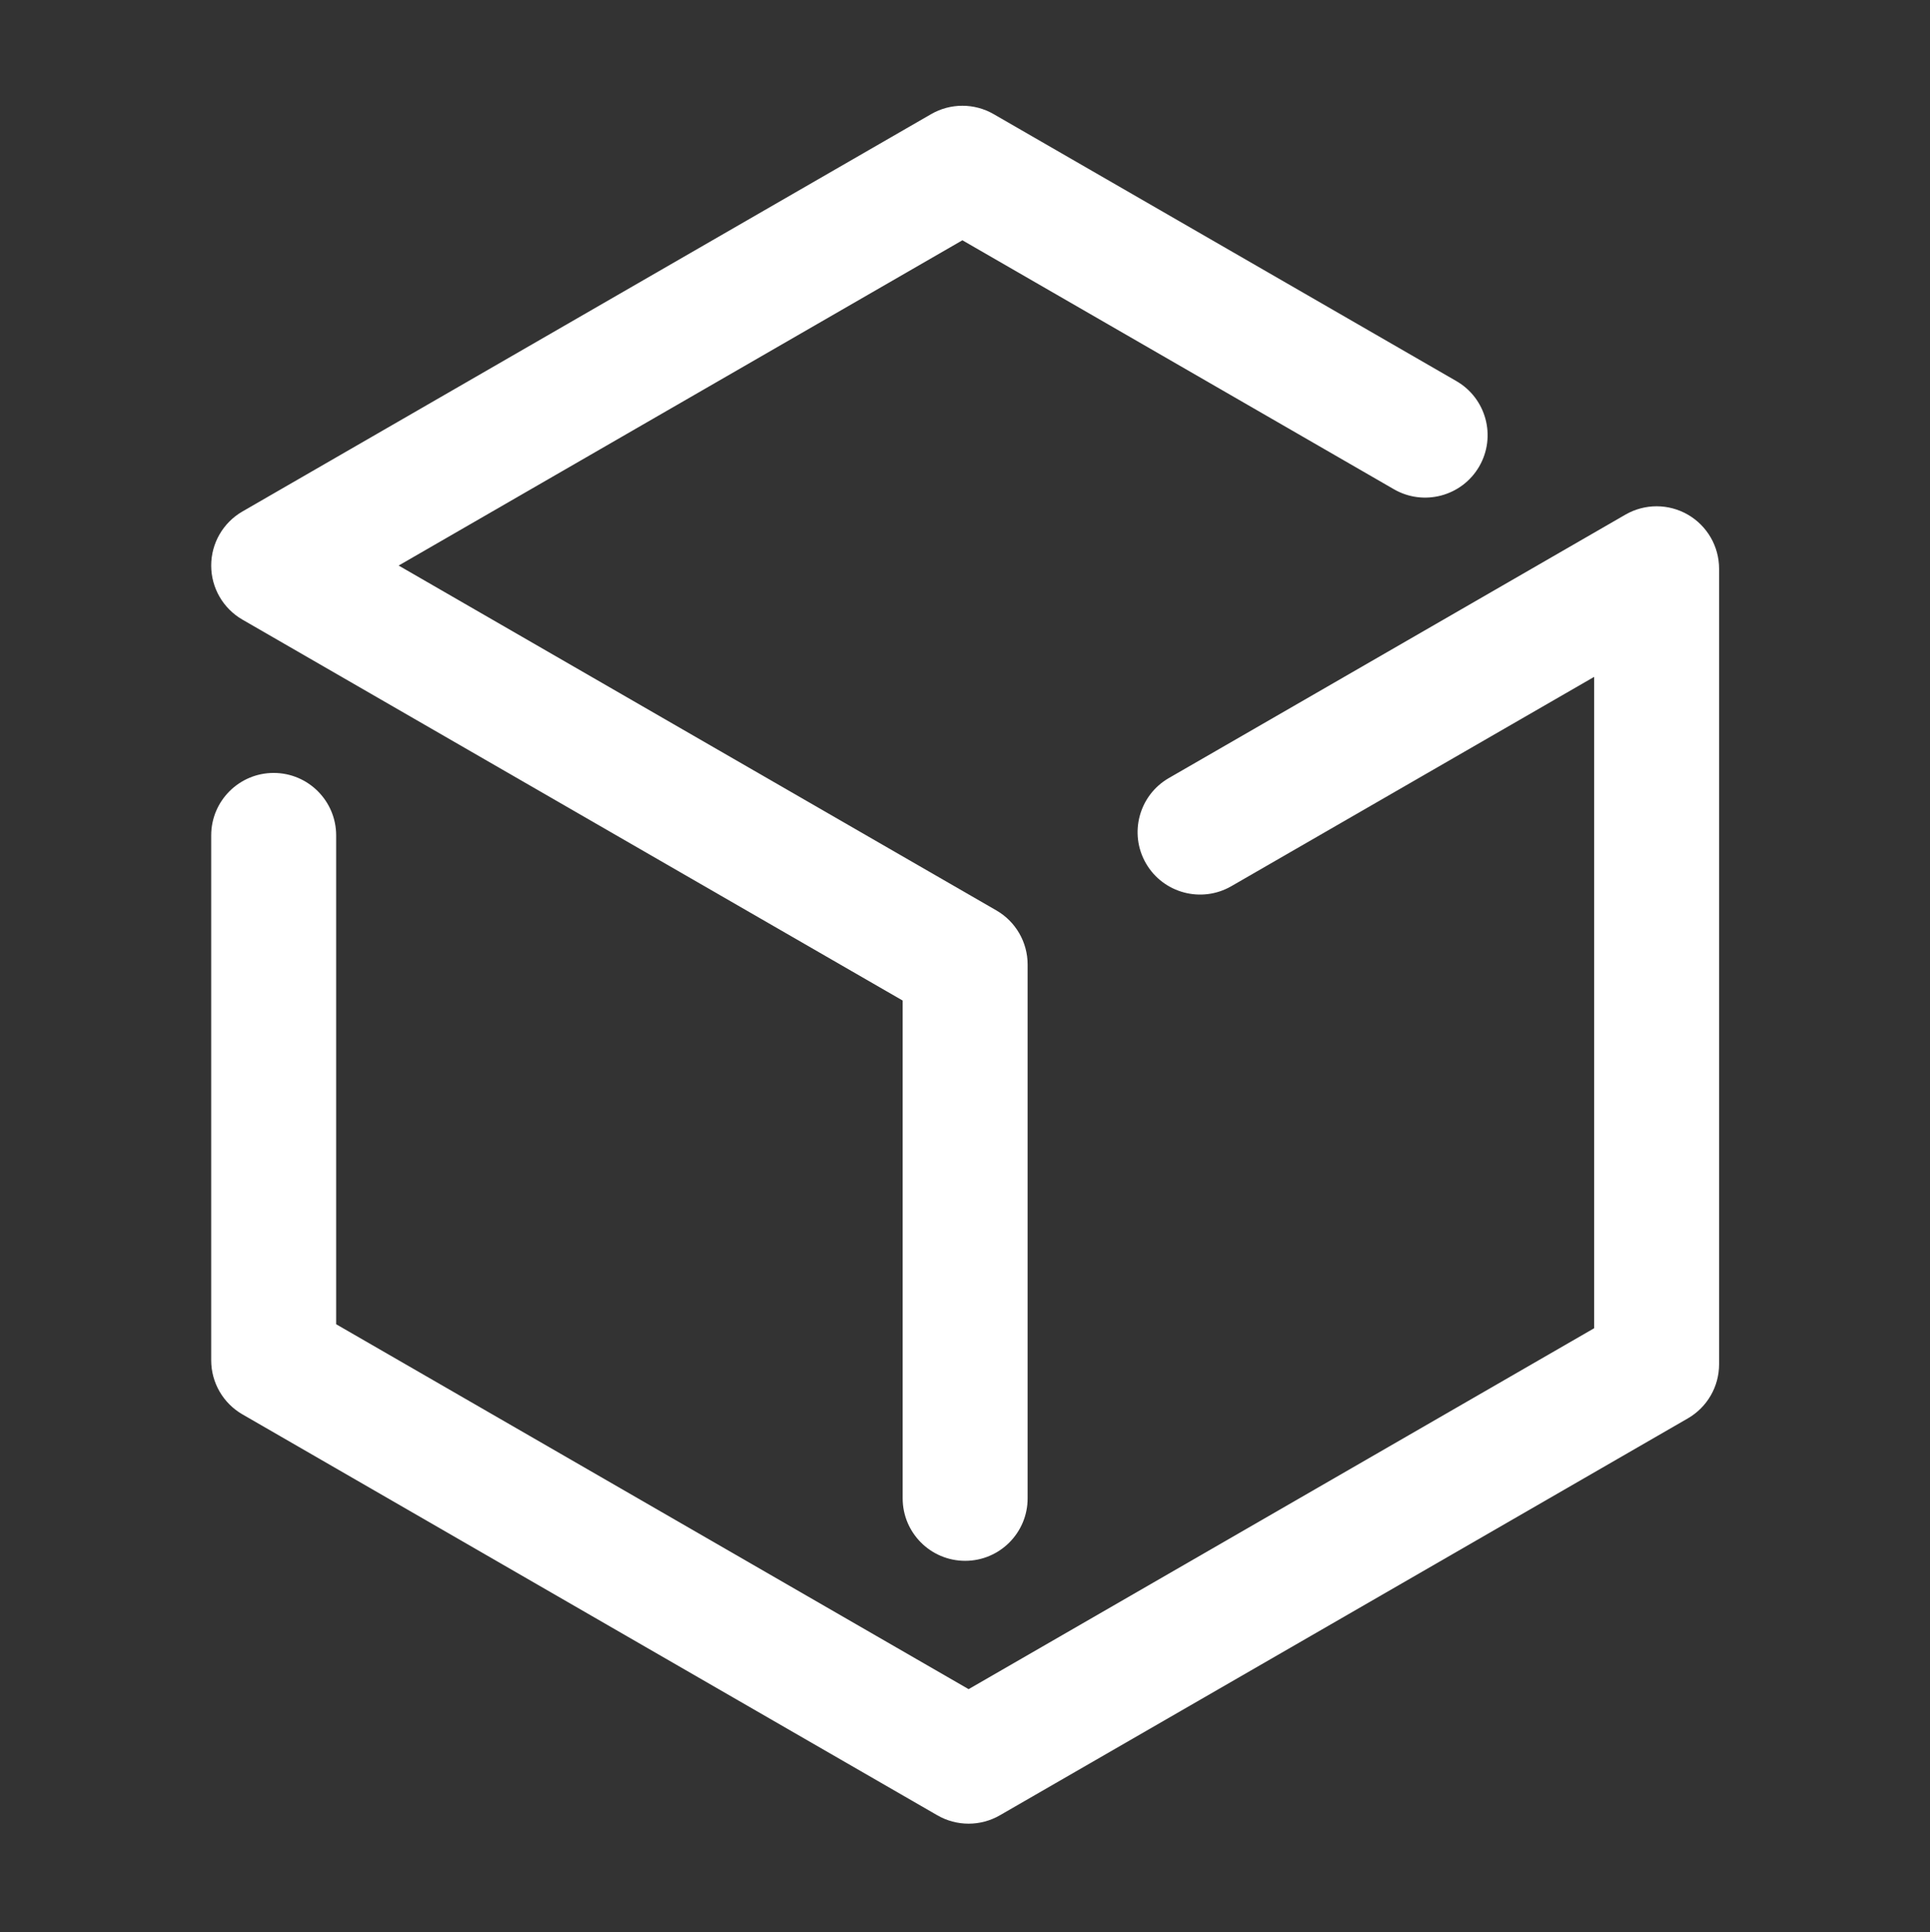
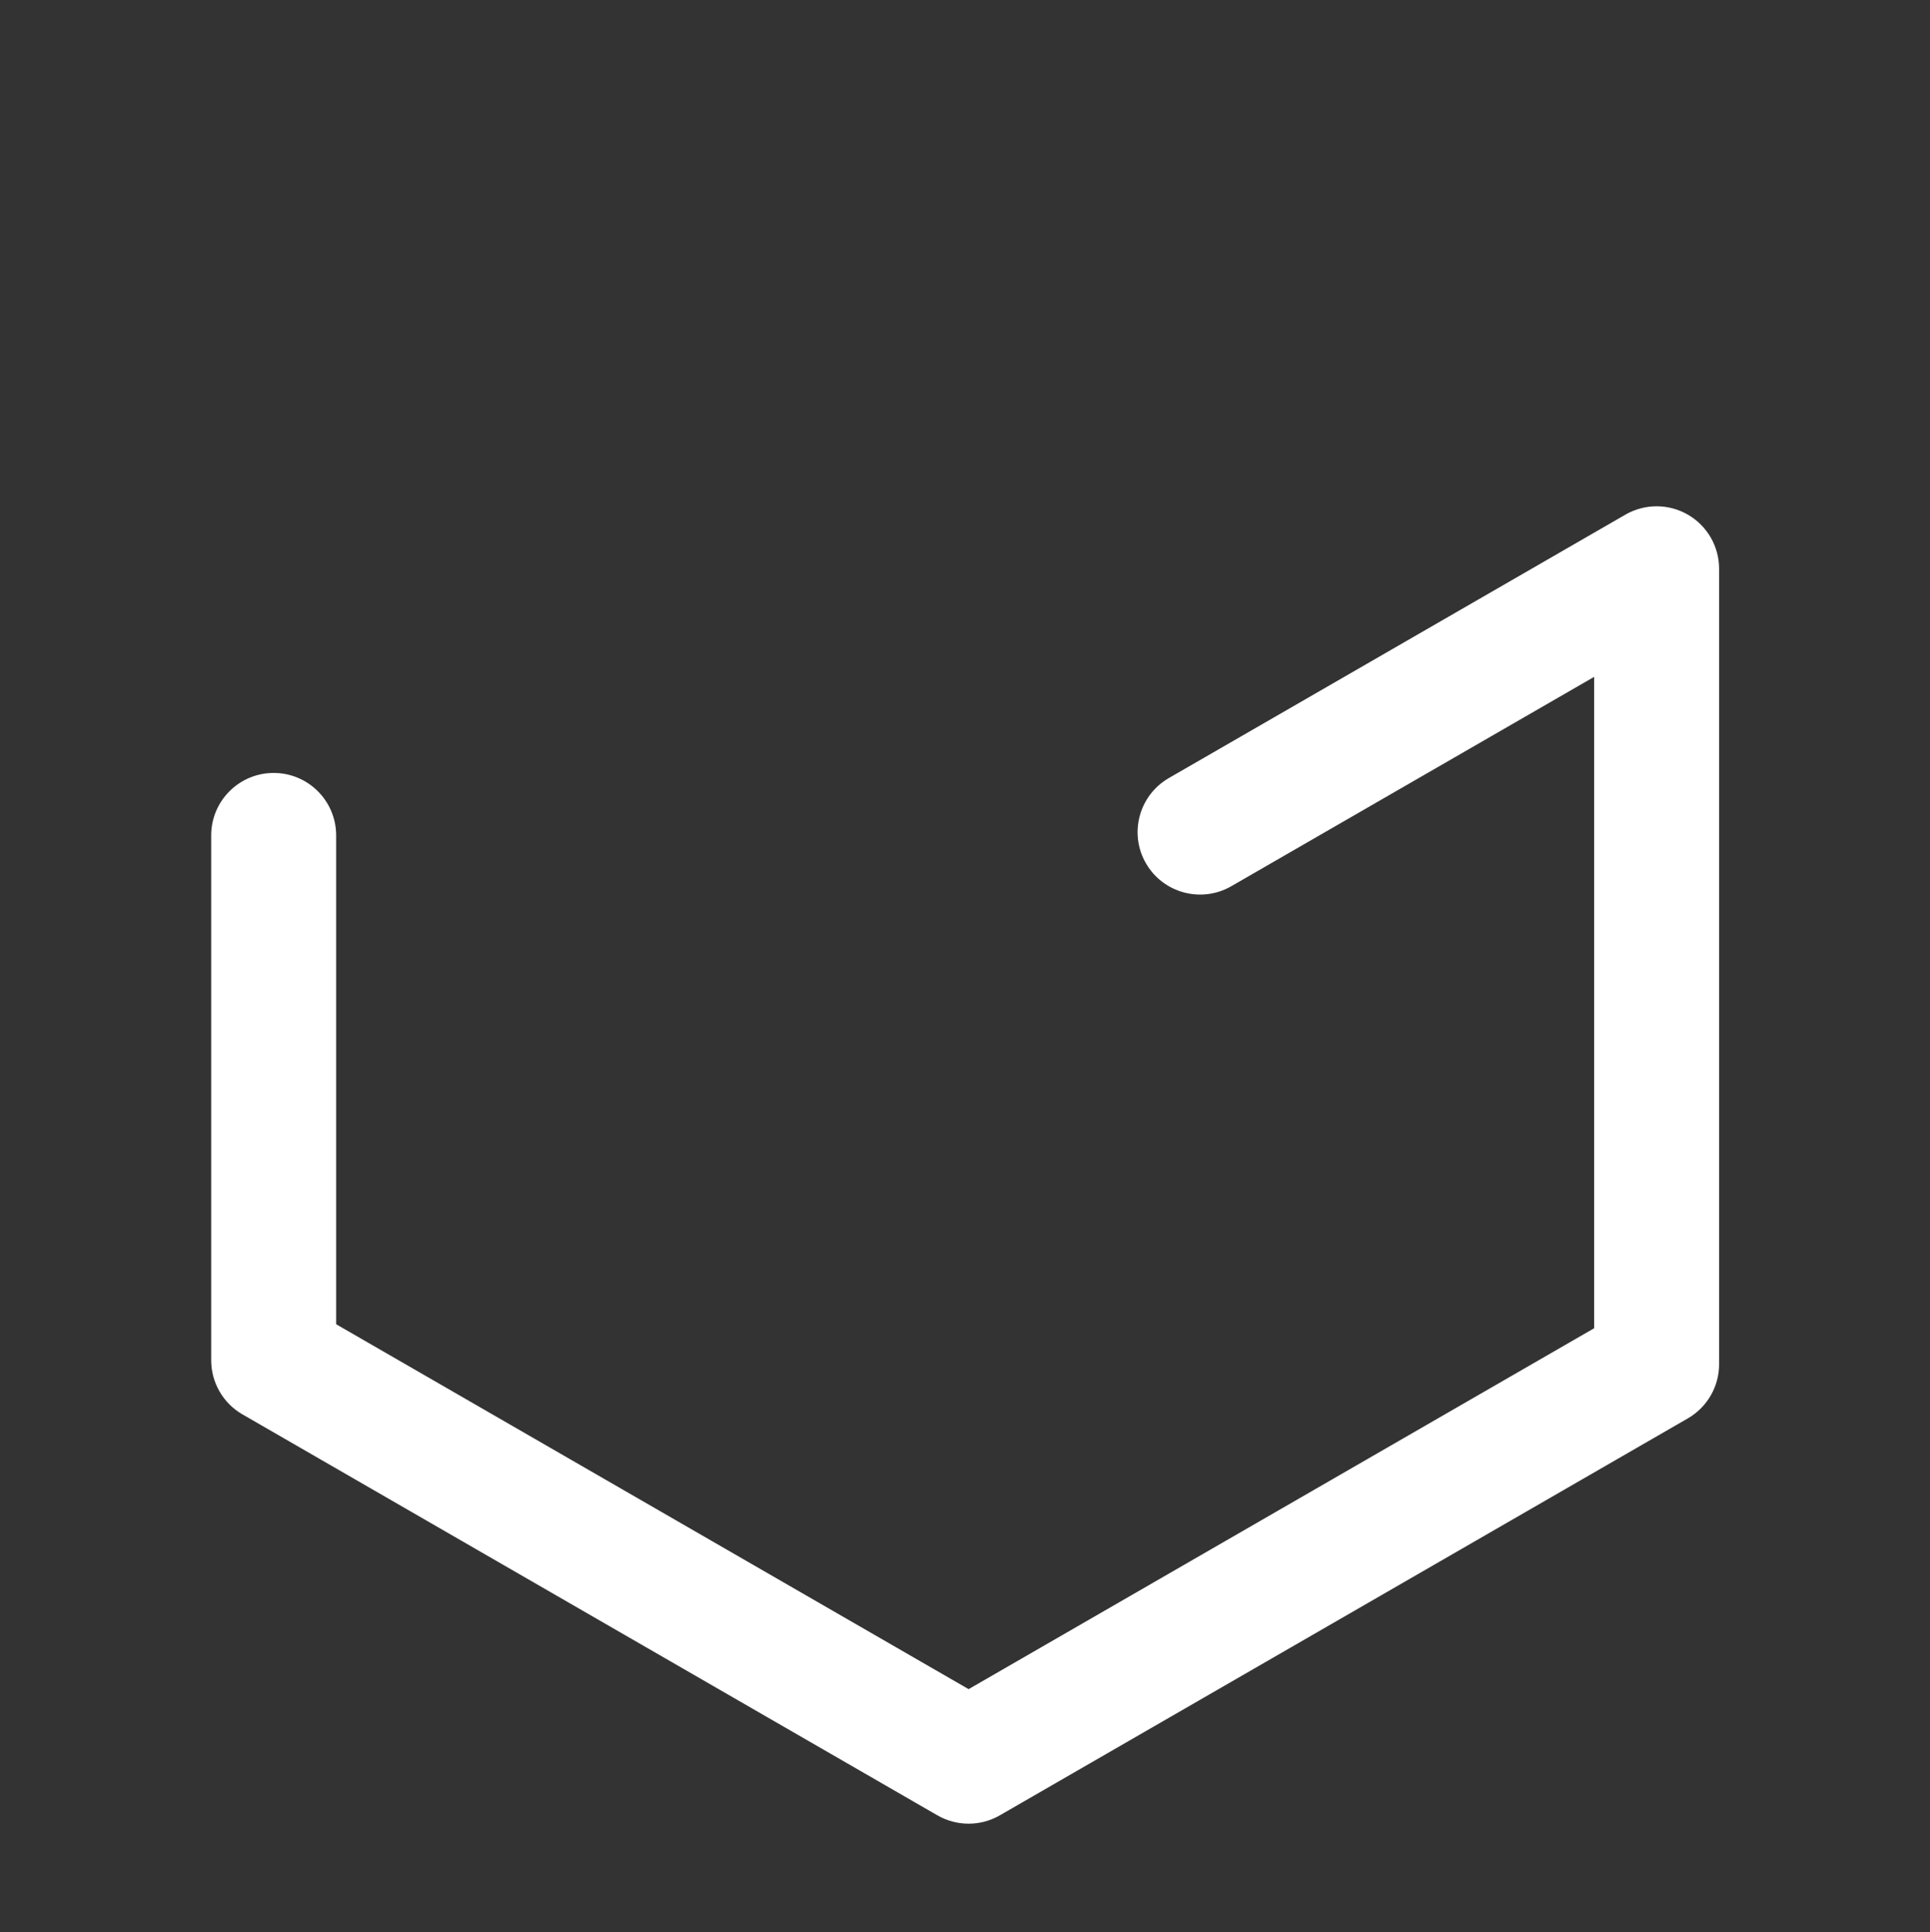
<svg xmlns="http://www.w3.org/2000/svg" width="100%" height="100%" viewBox="0 0 1024 1025" version="1.1" xml:space="preserve" style="fill-rule:evenodd;clip-rule:evenodd;stroke-linejoin:round;stroke-miterlimit:2;">
  <rect x="0" y="0" width="1024" height="1025" fill="#333333" stroke="none" />
  <g transform="matrix(1,0,0,1,0,-1074)">
    <g id="iso_white" transform="matrix(1,0,0,4,-3287.1,1074.62)">
-       <rect x="3287.1" y="0" width="1024" height="256" style="fill:none;" />
      <g transform="matrix(2.21,0,0,0.552,2697.16,-136.928)">
        <g transform="matrix(1,0,0,1,-8.356,-18.224)">
-           <path d="M624.942,357.555C632.112,361.695 634.572,370.876 630.433,378.046C626.293,385.215 617.112,387.675 609.942,383.536L506.347,323.725L371,401.868L514.507,484.722C519.148,487.402 522.007,492.354 522.007,497.713L522.007,625.97C522.007,634.249 515.286,640.97 507.007,640.97C498.729,640.97 492.007,634.249 492.007,625.97L492.007,506.373L333.5,414.859C328.859,412.179 326,407.227 326,401.868C326,396.509 328.859,391.557 333.5,388.878L498.847,293.415C503.488,290.735 509.206,290.735 513.847,293.415L624.942,357.555Z" style="fill:white;" />
-         </g>
+           </g>
        <g transform="matrix(1,0,0,1,-8.356,-18.224)">
          <path d="M326,466.69C326,458.411 332.721,451.69 341,451.69C349.278,451.69 356,458.411 356,466.69L356,584.135L507.839,671.8L658.015,585.096L658.015,428.611L570.906,478.904C563.736,483.043 554.555,480.583 550.415,473.413C546.276,466.244 548.736,457.062 555.906,452.923L665.515,389.64C670.156,386.961 675.874,386.961 680.515,389.64C685.156,392.32 688.015,397.271 688.015,402.63L688.015,593.756C688.015,599.115 685.156,604.067 680.515,606.747L515.339,702.111C510.698,704.79 504.98,704.79 500.339,702.111L333.5,605.786C328.859,603.106 326,598.154 326,592.795L326,466.69Z" style="fill:white;" />
        </g>
      </g>
    </g>
  </g>
</svg>